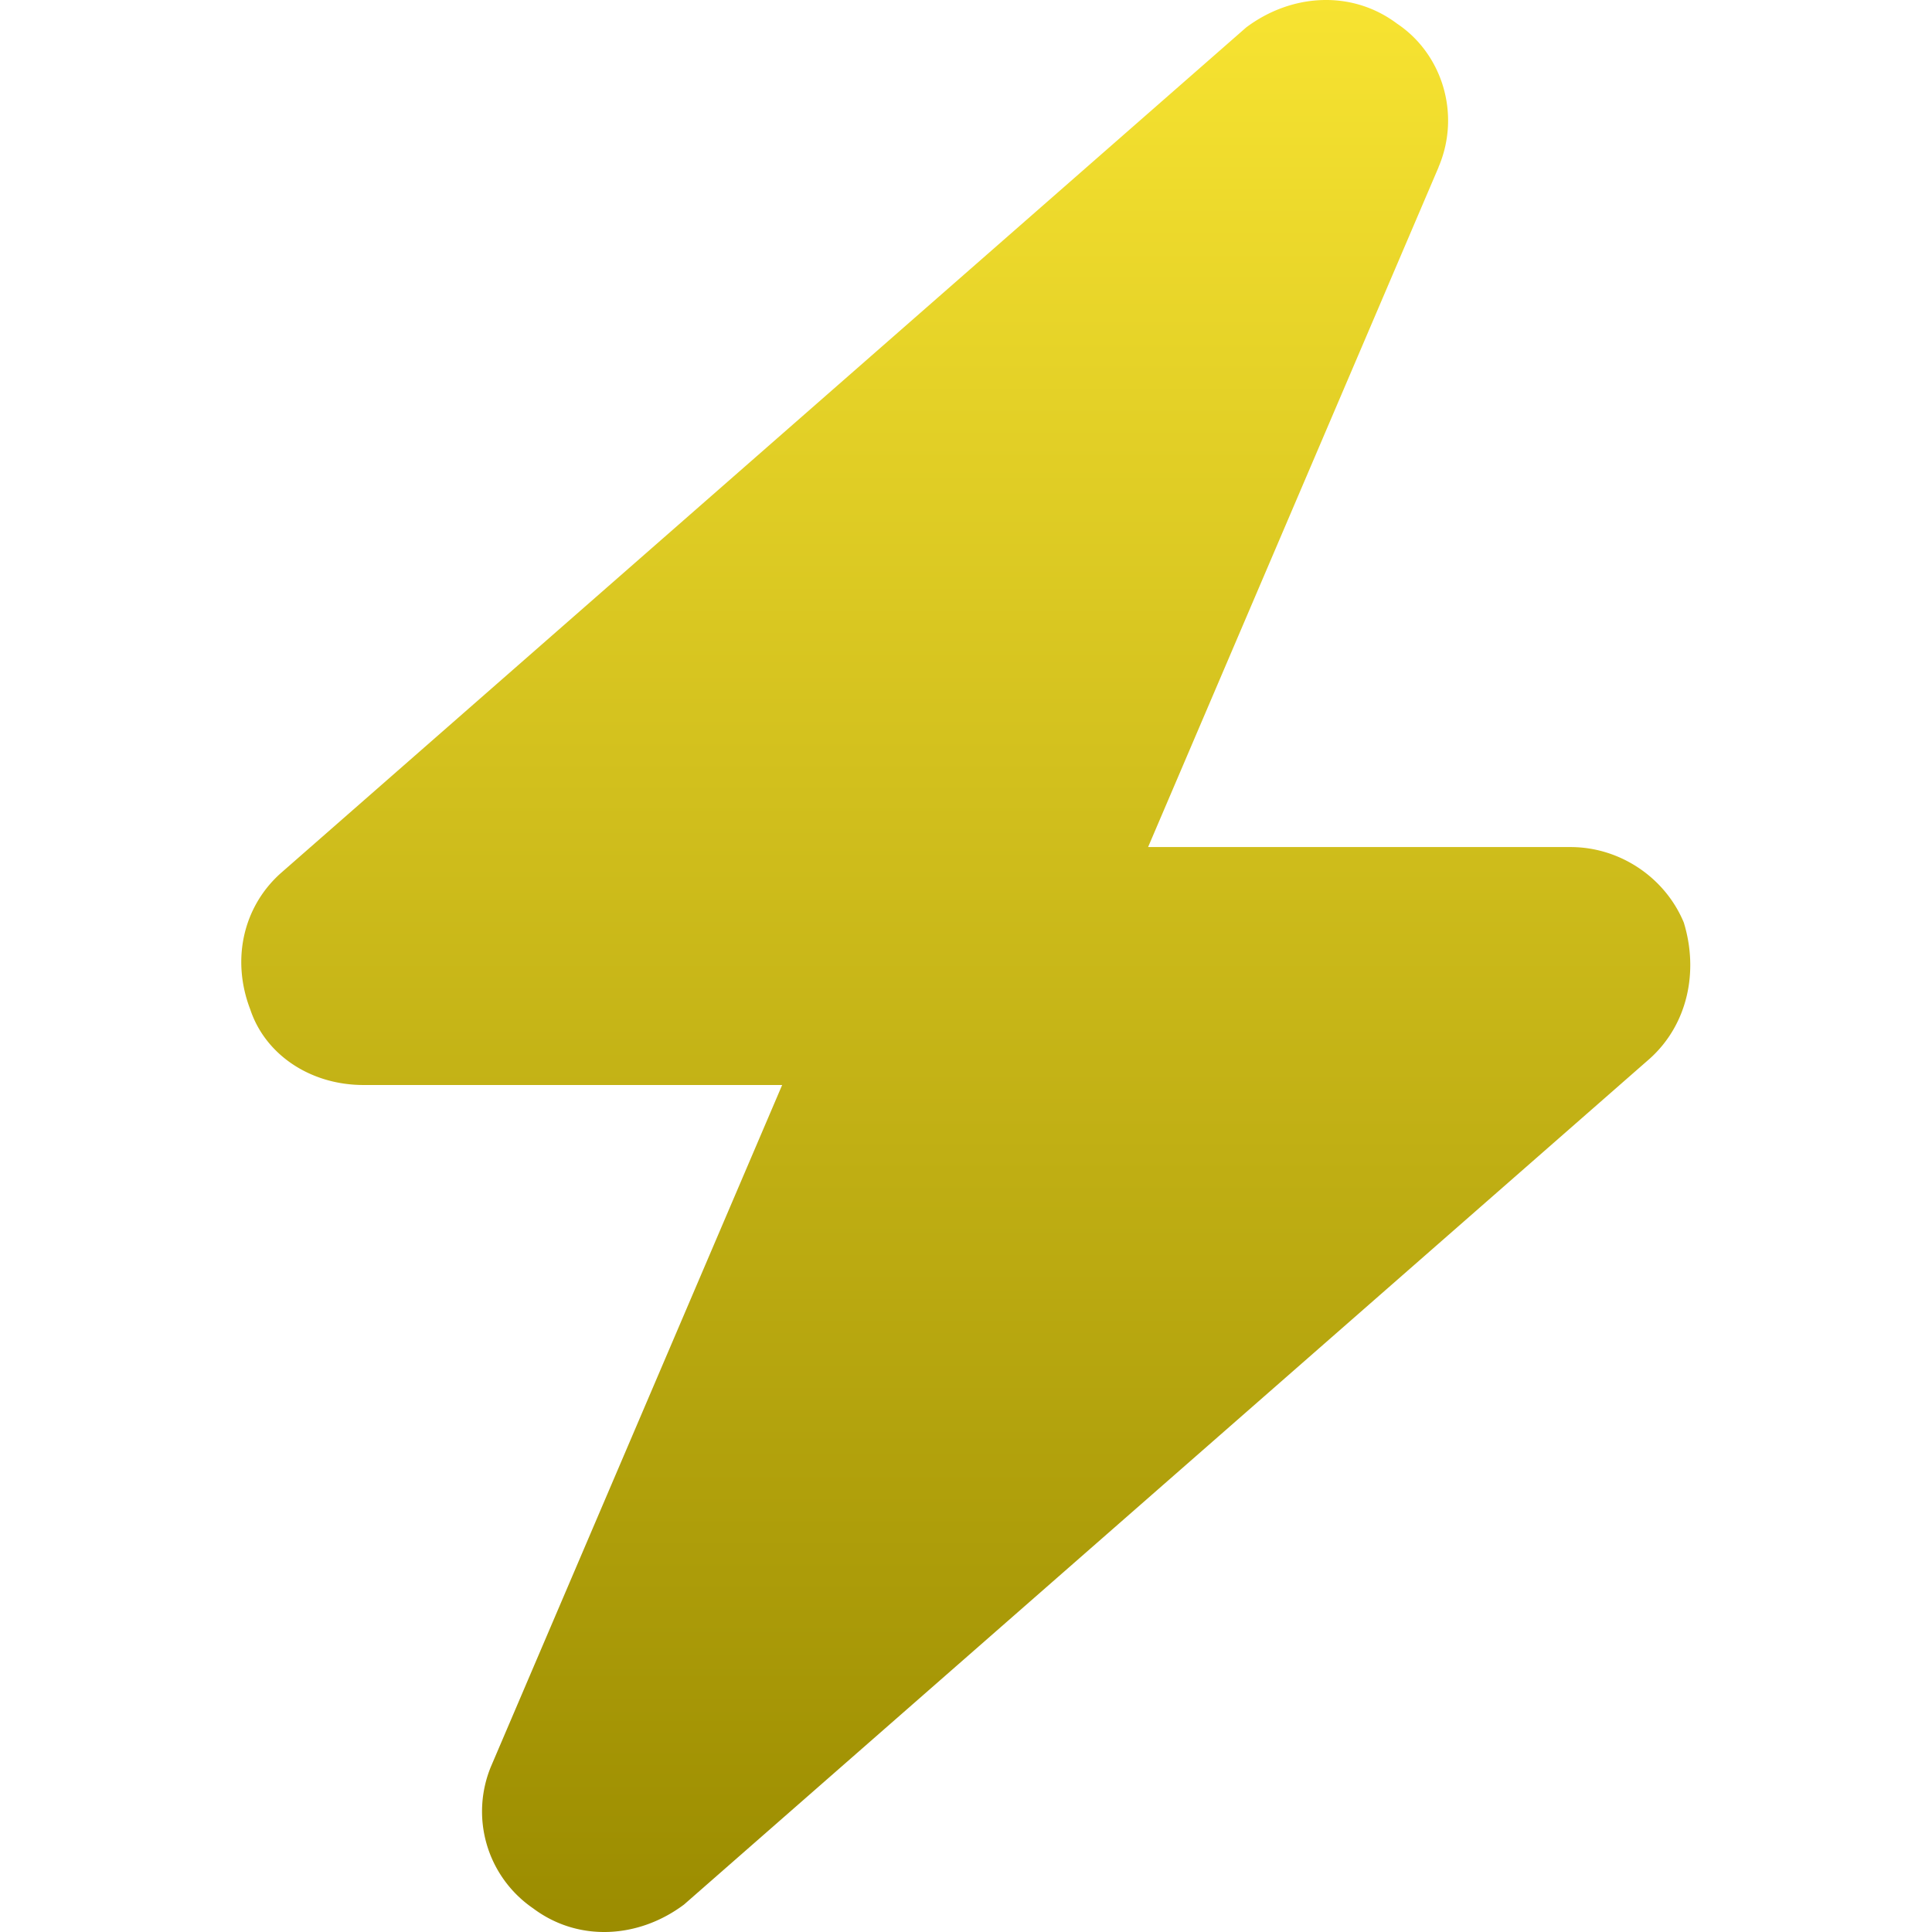
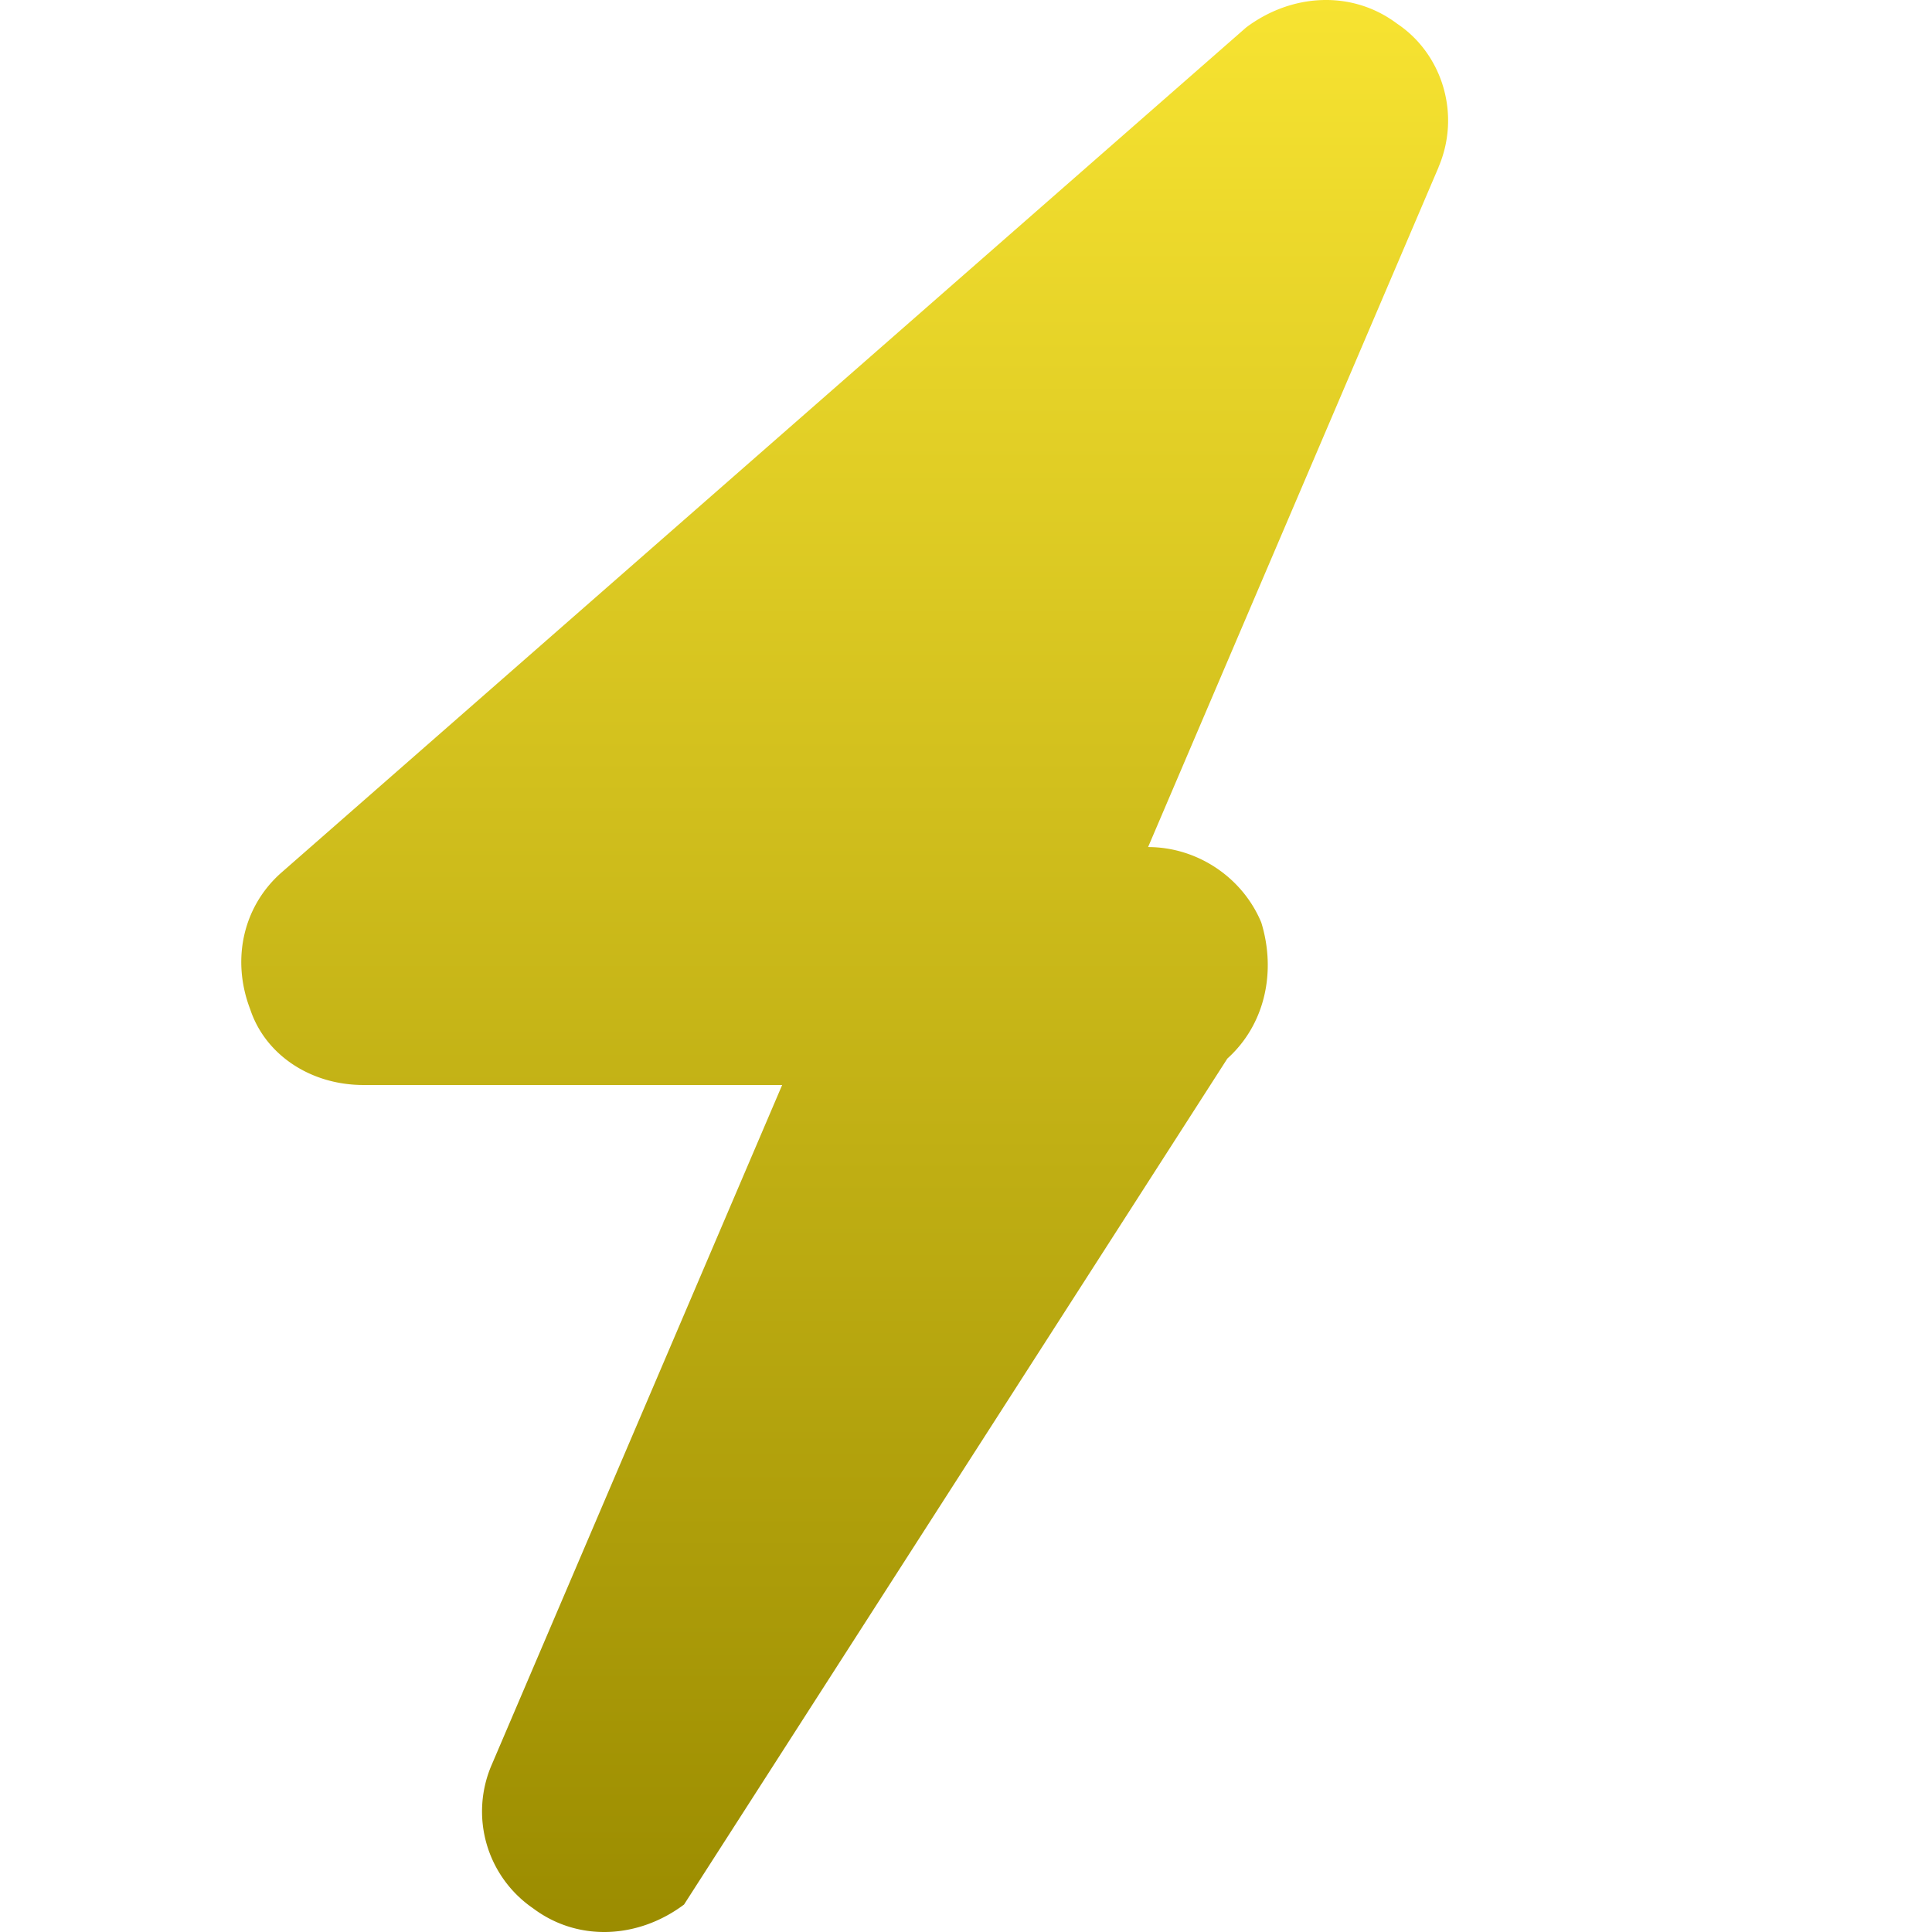
<svg xmlns="http://www.w3.org/2000/svg" width="32" height="32" fill="none">
-   <path fill="url(#a)" d="m23.827 2.77-4.811 11.26h6.998c.813 0 1.563.5 1.875 1.25.25.814.063 1.69-.562 2.253L11.33 31.545c-.75.563-1.75.626-2.5.063a1.945 1.945 0 0 1-.686-2.377l4.811-11.26H6.019c-.875 0-1.625-.5-1.874-1.252-.313-.813-.125-1.689.5-2.252L20.64.455c.75-.563 1.75-.626 2.5-.063.749.5 1.061 1.502.686 2.377Z" />
+   <path fill="url(#a)" d="m23.827 2.77-4.811 11.26c.813 0 1.563.5 1.875 1.25.25.814.063 1.69-.562 2.253L11.33 31.545c-.75.563-1.75.626-2.5.063a1.945 1.945 0 0 1-.686-2.377l4.811-11.26H6.019c-.875 0-1.625-.5-1.874-1.252-.313-.813-.125-1.689.5-2.252L20.64.455c.75-.563 1.75-.626 2.5-.063.749.5 1.061 1.502.686 2.377Z" />
  <defs>
    <linearGradient id="a" x1="15.996" x2="15.996" y1="0" y2="32" gradientUnits="userSpaceOnUse">
      <stop stop-color="#F7E331" />
      <stop offset="1" stop-color="#9B8C00" />
    </linearGradient>
  </defs>
</svg>